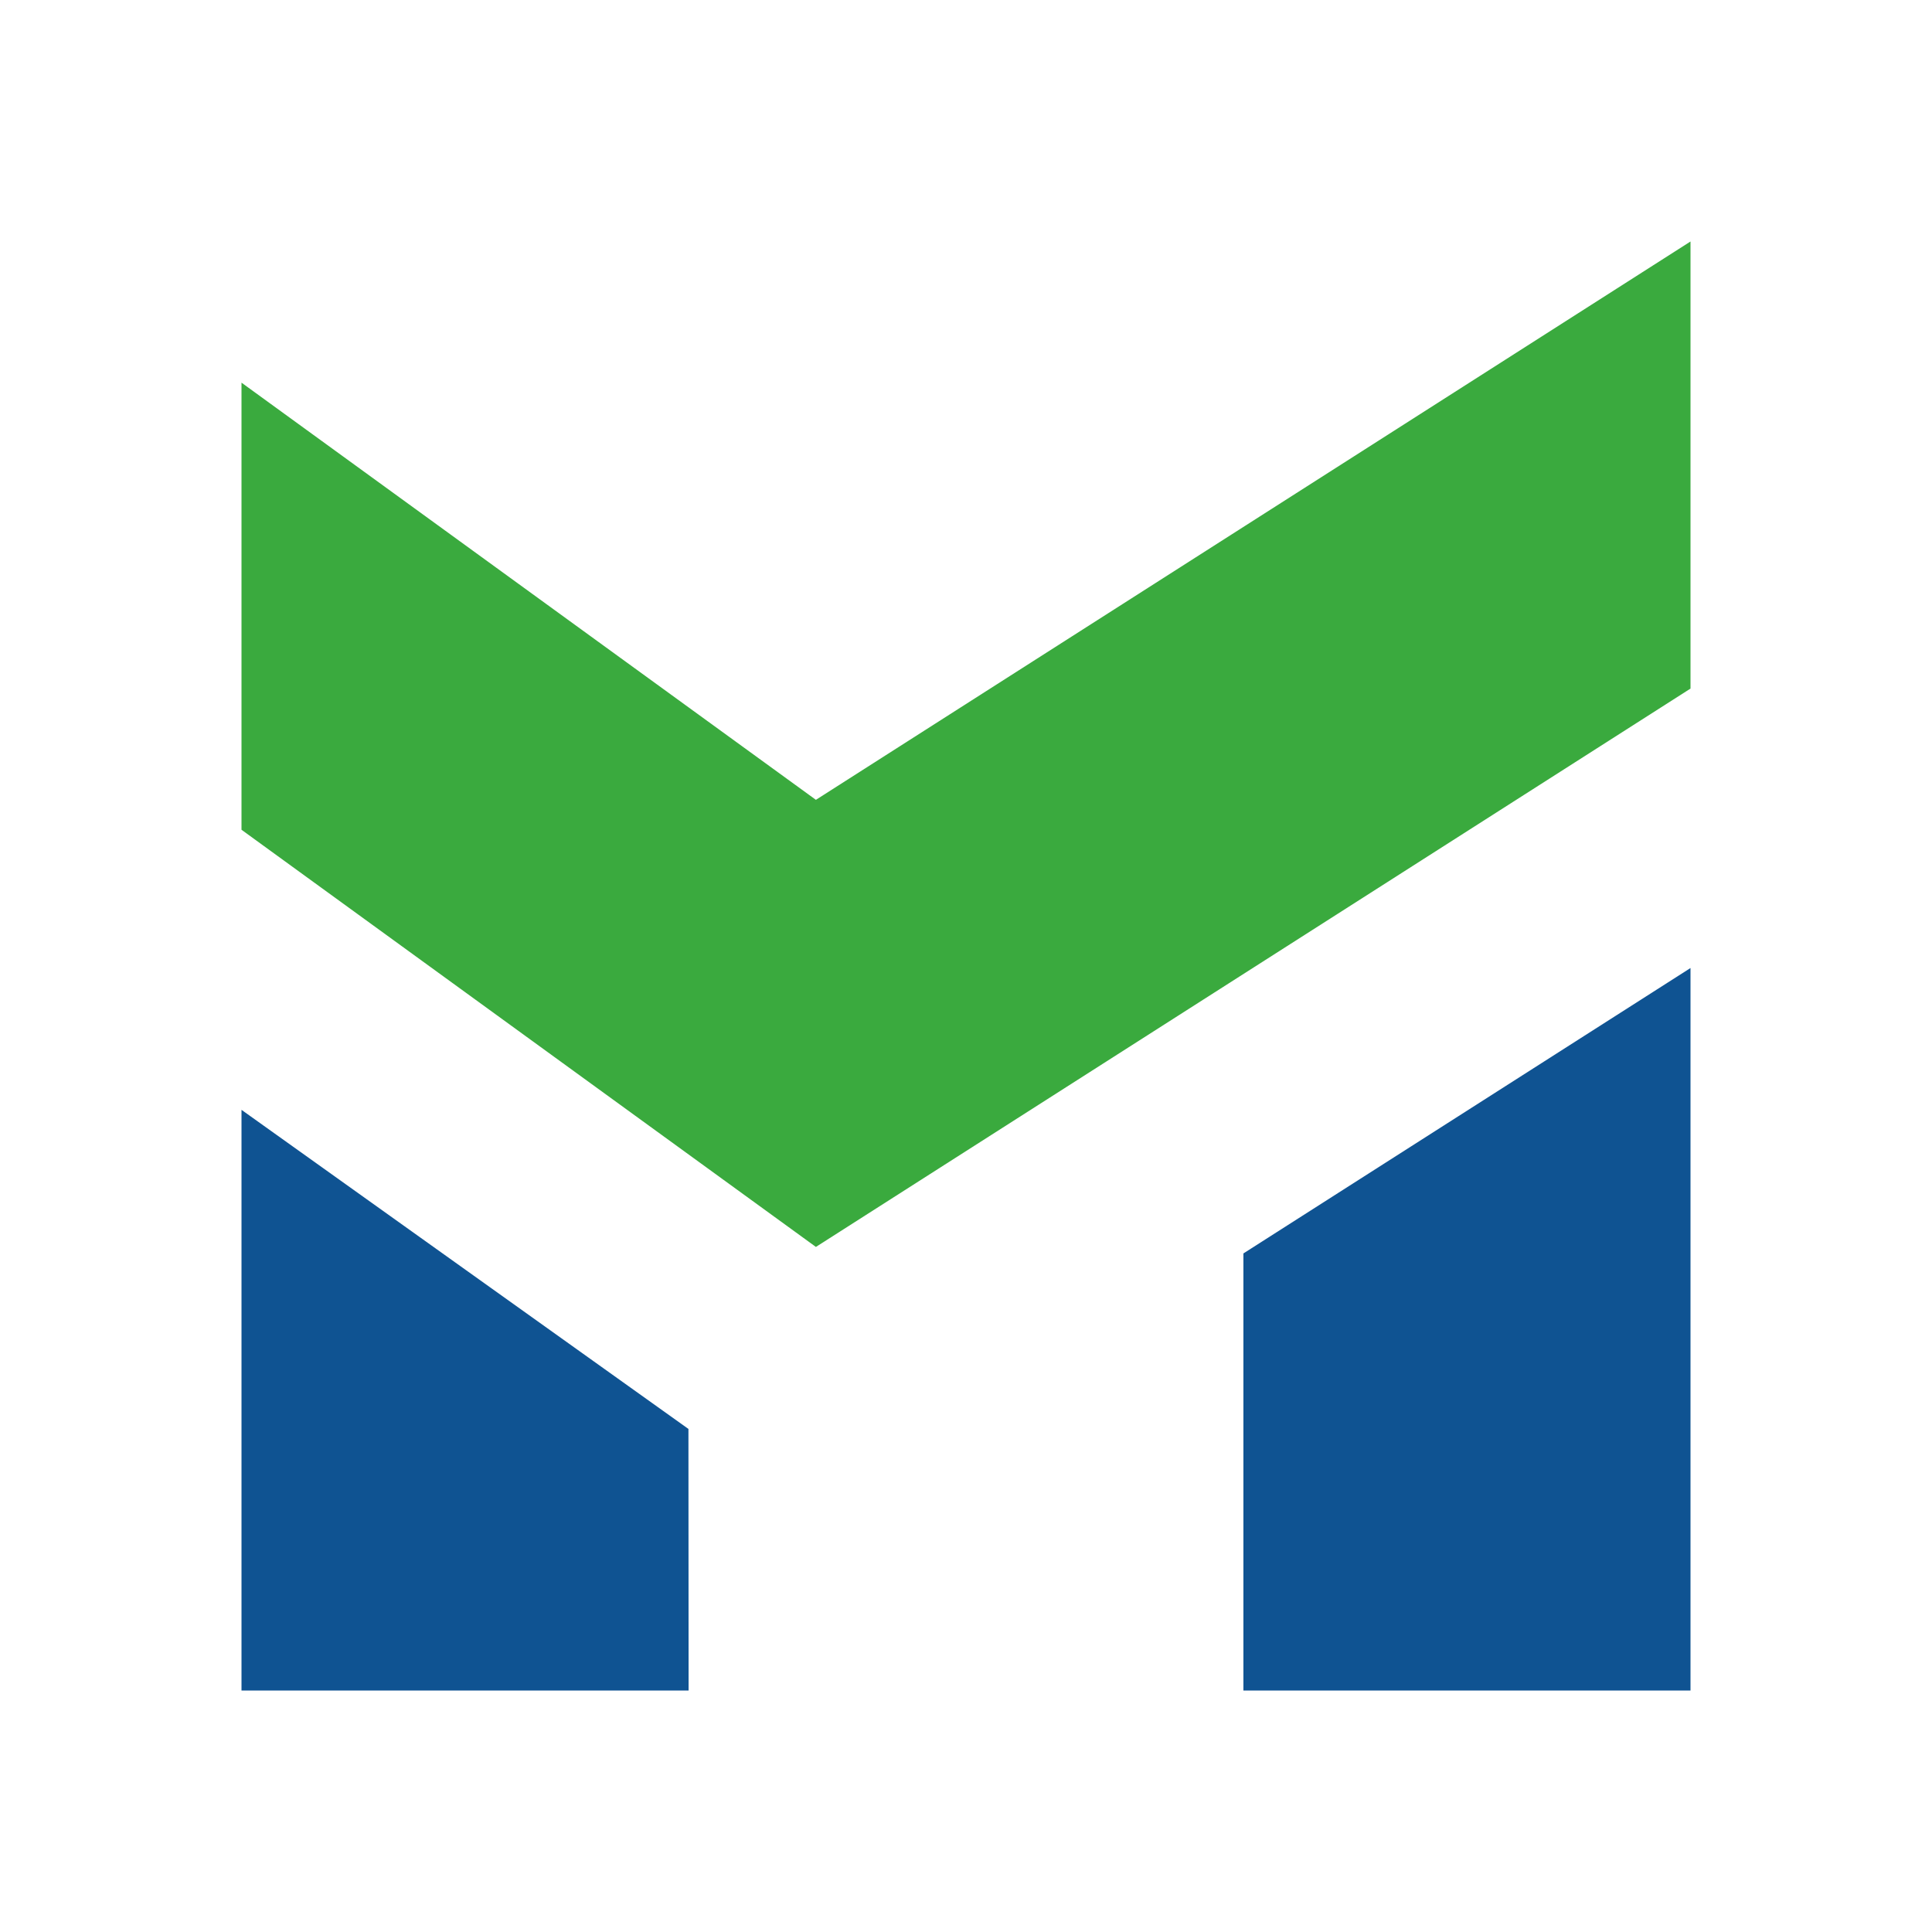
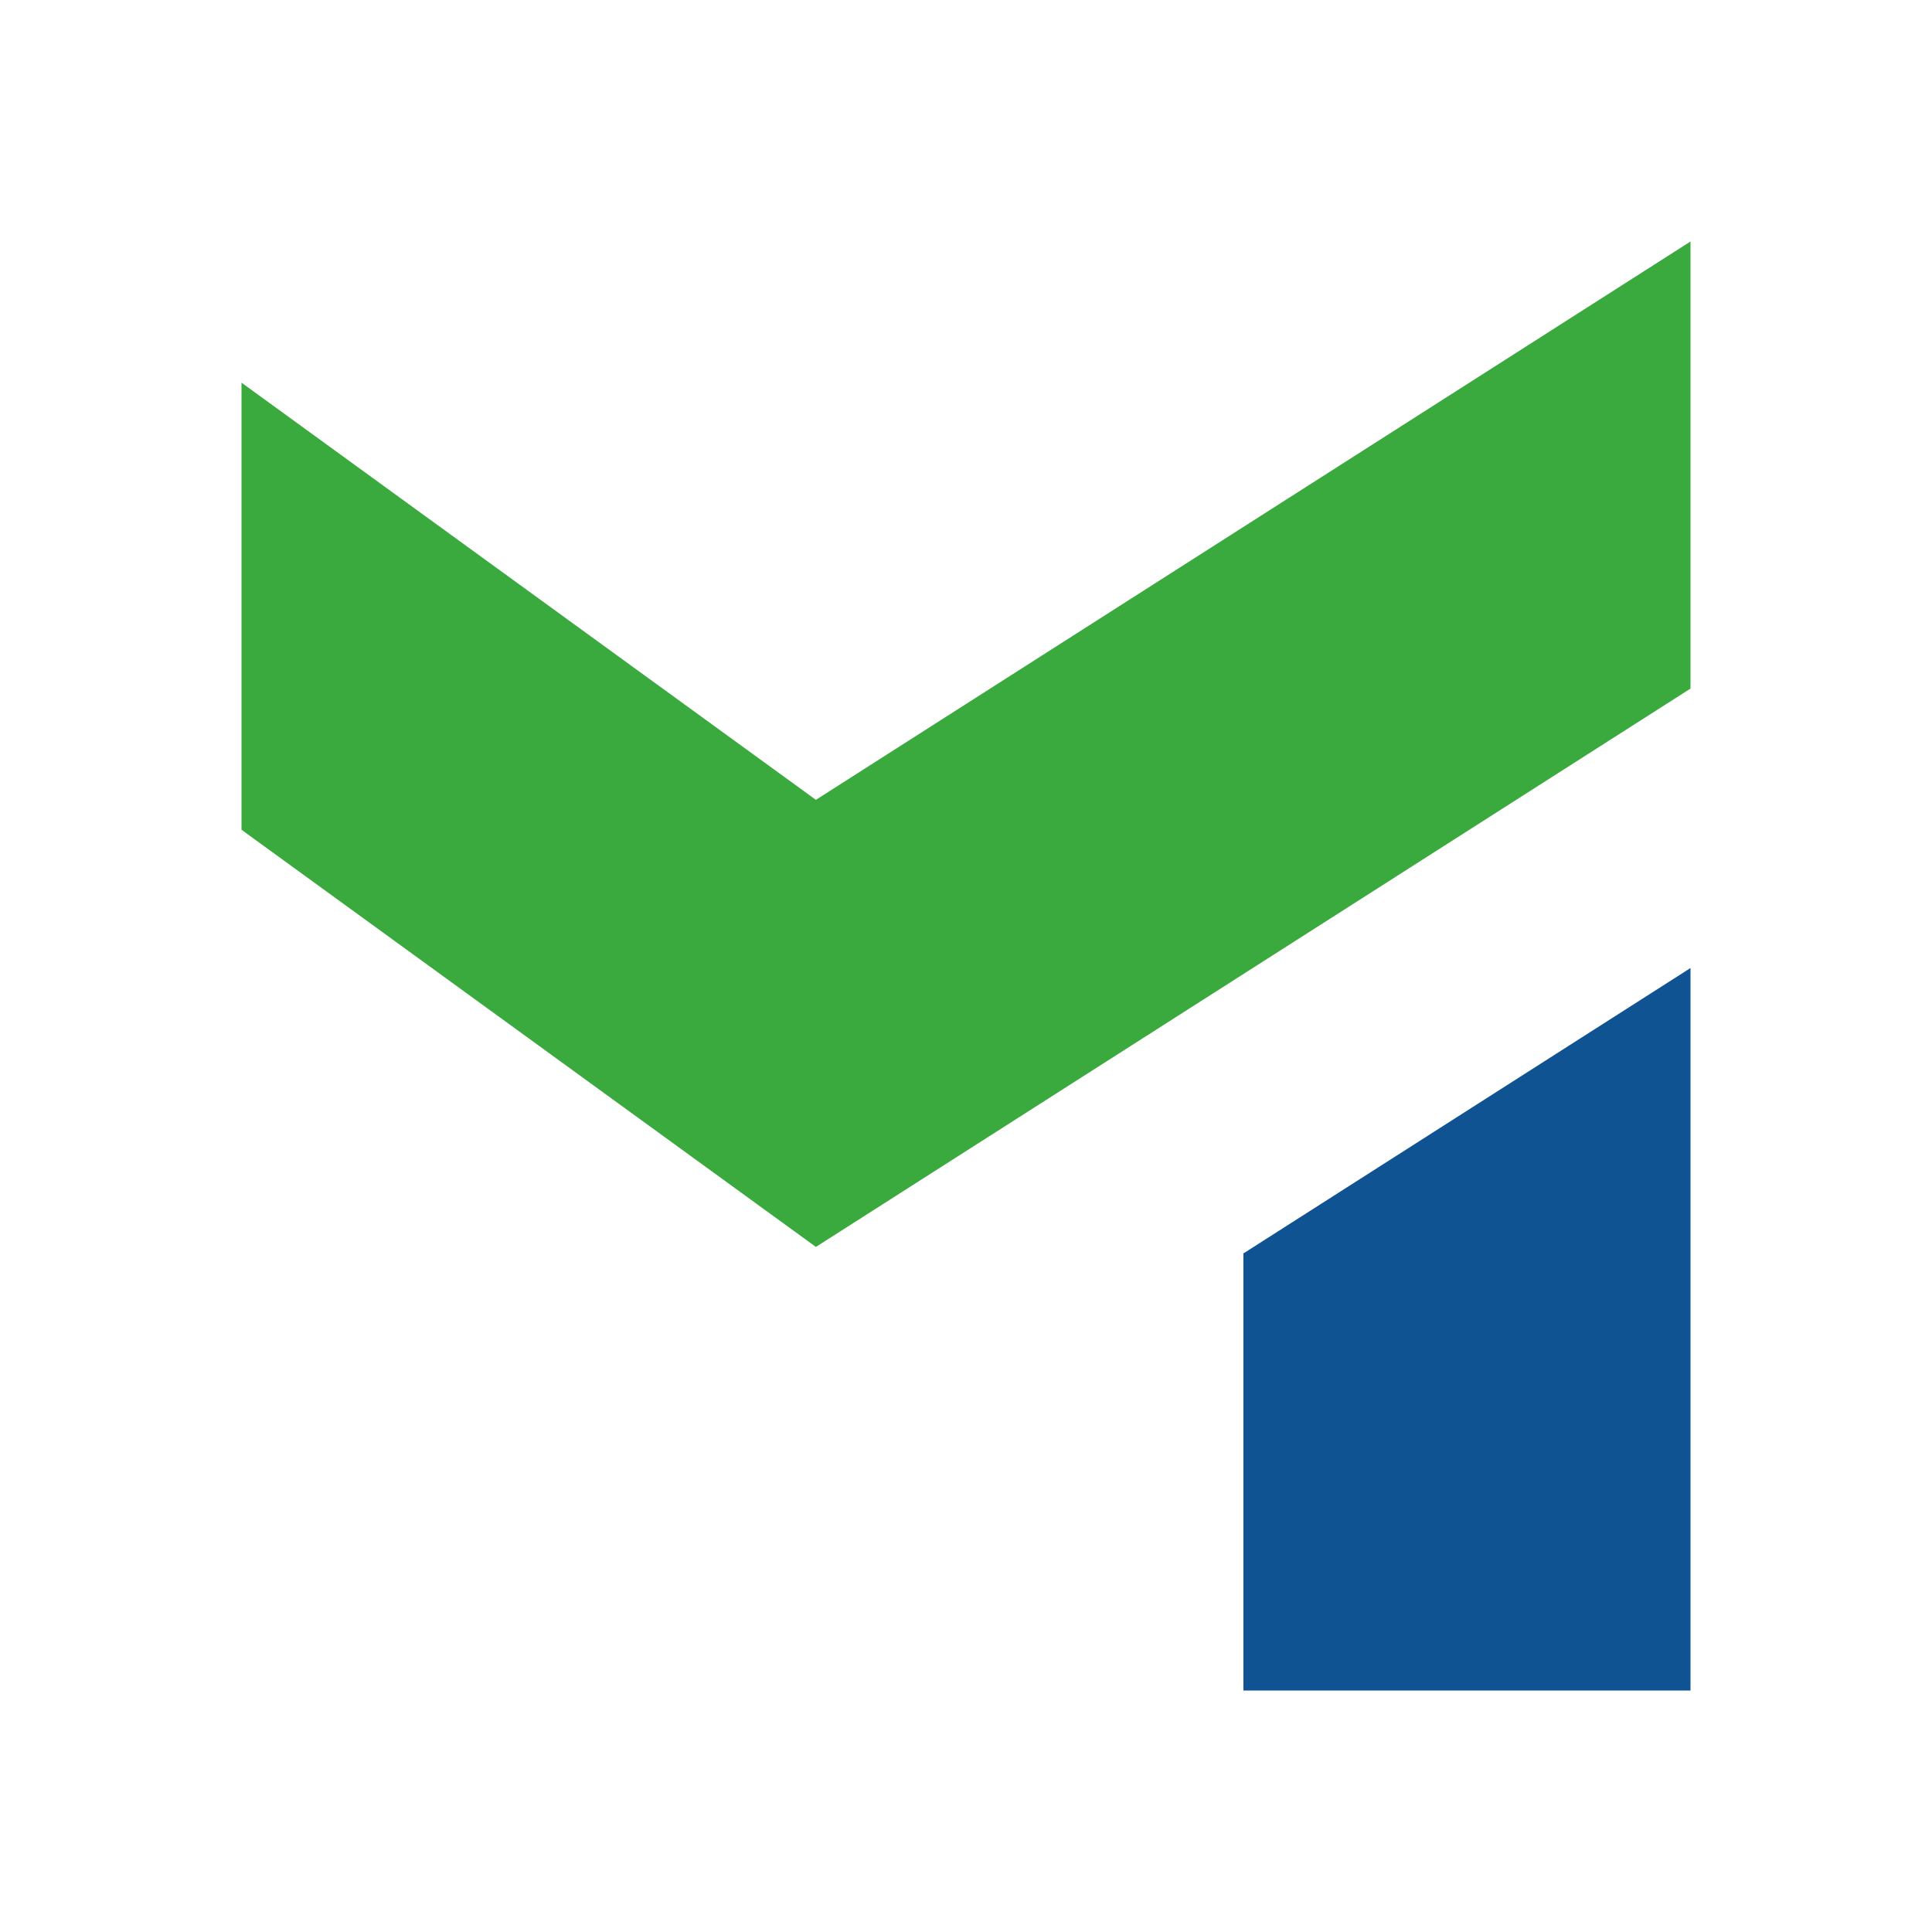
<svg xmlns="http://www.w3.org/2000/svg" width="120" height="120" viewBox="0 0 120 120" fill="none">
-   <path fill-rule="evenodd" clip-rule="evenodd" d="M42.76 88.754L15 68.934V105H42.77L42.76 88.754Z" fill="#0F5392" />
  <path fill-rule="evenodd" clip-rule="evenodd" d="M15 51.538L50.677 77.449L105 42.769V15L50.677 49.679L15 23.768V51.538Z" fill="#3AAA3E" />
-   <path fill-rule="evenodd" clip-rule="evenodd" d="M77.23 77.853V105H105V60.126L77.23 77.853Z" fill="#0F5392" />
+   <path fill-rule="evenodd" clip-rule="evenodd" d="M77.23 77.853V105H105V60.126Z" fill="#0F5392" />
</svg>